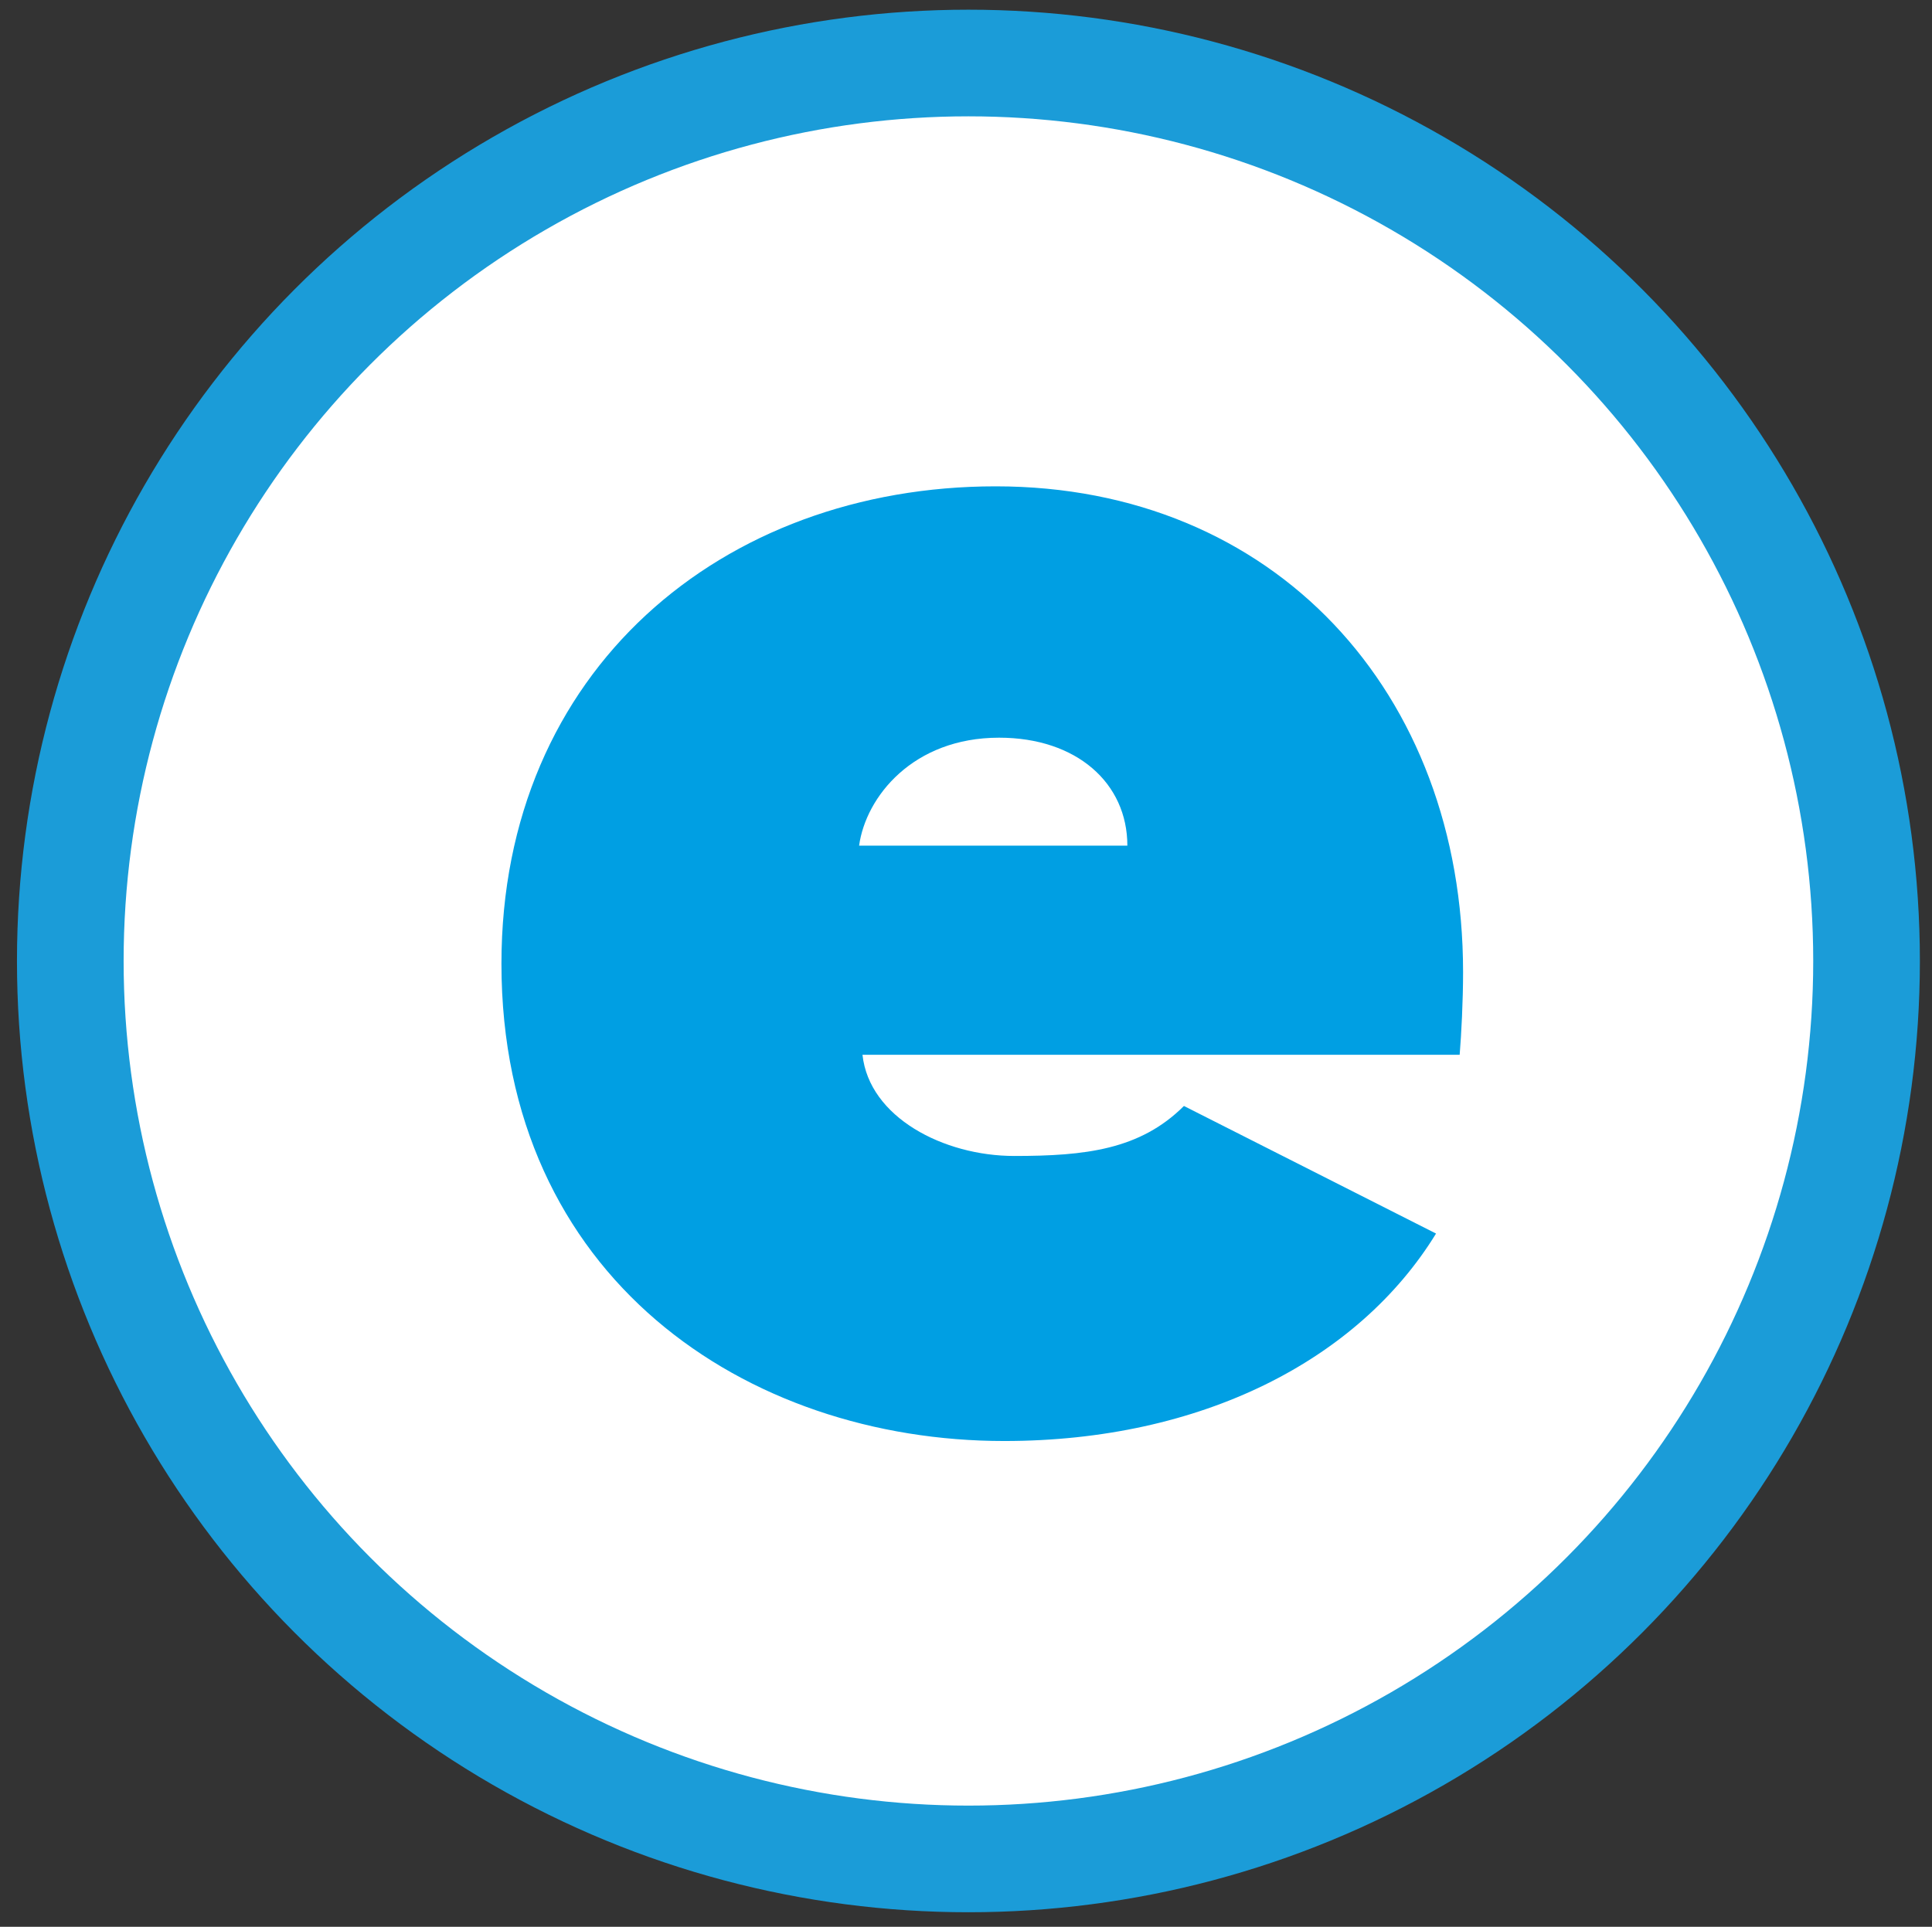
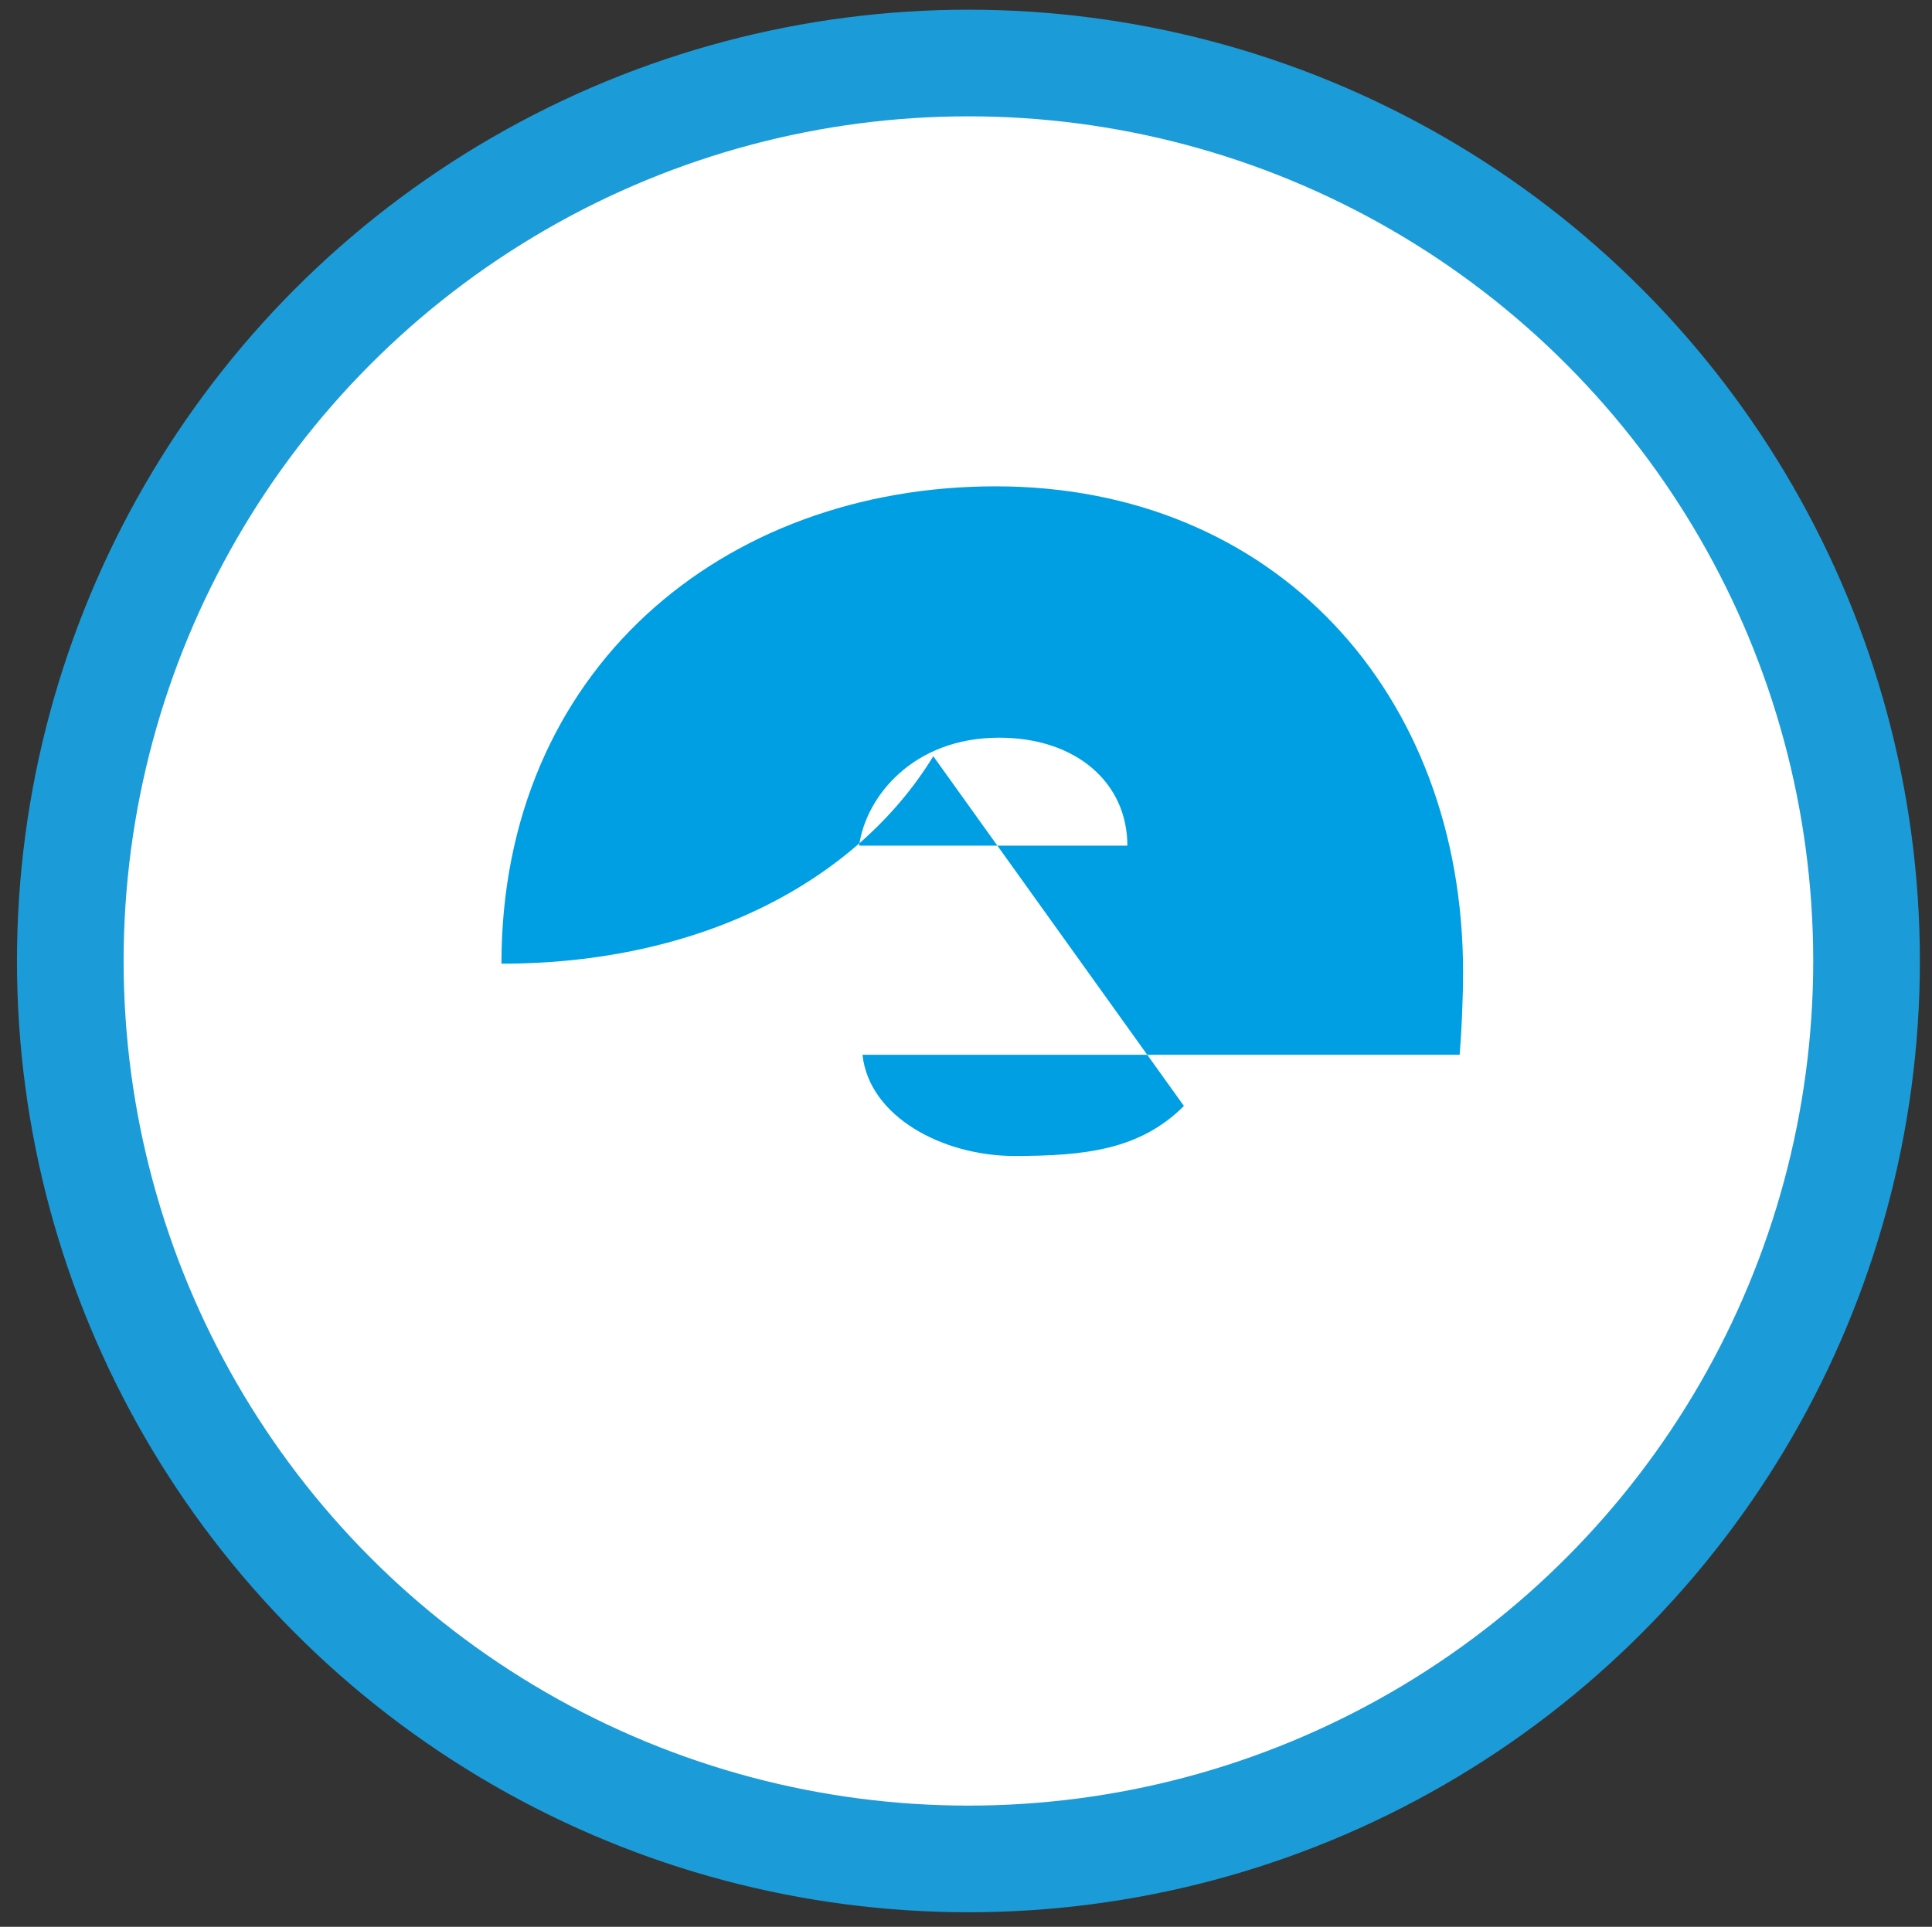
<svg xmlns="http://www.w3.org/2000/svg" xmlns:xlink="http://www.w3.org/1999/xlink" version="1.1" width="199.25px" height="198.75px">
  <rect width="100%" height="100%" fill="#333333" stroke="none" />
  <svg version="1.1" id="SvgjsSvg1040" x="0px" y="0px" width="199.25px" height="198.75px" viewBox="0 0 199.25 198.75" enable-background="new 0 0 199.25 198.75" xml:space="preserve">
    <g>
      <defs>
-         <rect id="SvgjsRect1039" x="-148.25" y="-9.442" width="499.104" height="217.692" />
-       </defs>
+         </defs>
      <clipPath id="SvgjsClipPath1038">
        <use xlink:href="#SVGID_1_" overflow="visible" />
      </clipPath>
      <circle clip-path="url(#SVGID_2_)" fill="#FFFFFF" stroke="#1B9CD8" stroke-width="11" stroke-miterlimit="10" cx="99.875" cy="99.125" r="92.625" />
-       <path clip-path="url(#SVGID_2_)" fill="#009FE3" d="M102.688,50.166c-28.182,0-50.973,18.967-50.973,49.24   c0,32.361,25.228,49.236,51.848,49.236c20.356,0,36.534-8.354,44.538-21.399L122.1,114.082c-4.525,4.519-10.186,5.157-17.493,5.157   c-7.31,0-14.964-4-15.658-10.439h61.588c0.174-2.088,0.352-5.568,0.352-8.526C150.889,71.392,131.4,50.166,102.688,50.166    M88.601,87.228c0.694-5.046,5.568-11.135,14.438-11.135c8.004,0,13.227,4.694,13.227,11.135H88.601z" />
+       <path clip-path="url(#SVGID_2_)" fill="#009FE3" d="M102.688,50.166c-28.182,0-50.973,18.967-50.973,49.24   c20.356,0,36.534-8.354,44.538-21.399L122.1,114.082c-4.525,4.519-10.186,5.157-17.493,5.157   c-7.31,0-14.964-4-15.658-10.439h61.588c0.174-2.088,0.352-5.568,0.352-8.526C150.889,71.392,131.4,50.166,102.688,50.166    M88.601,87.228c0.694-5.046,5.568-11.135,14.438-11.135c8.004,0,13.227,4.694,13.227,11.135H88.601z" />
    </g>
  </svg>
  <style>@media (prefers-color-scheme: light) { :root { filter: none; } }
@media (prefers-color-scheme: dark) { :root { filter: none; } }
</style>
</svg>